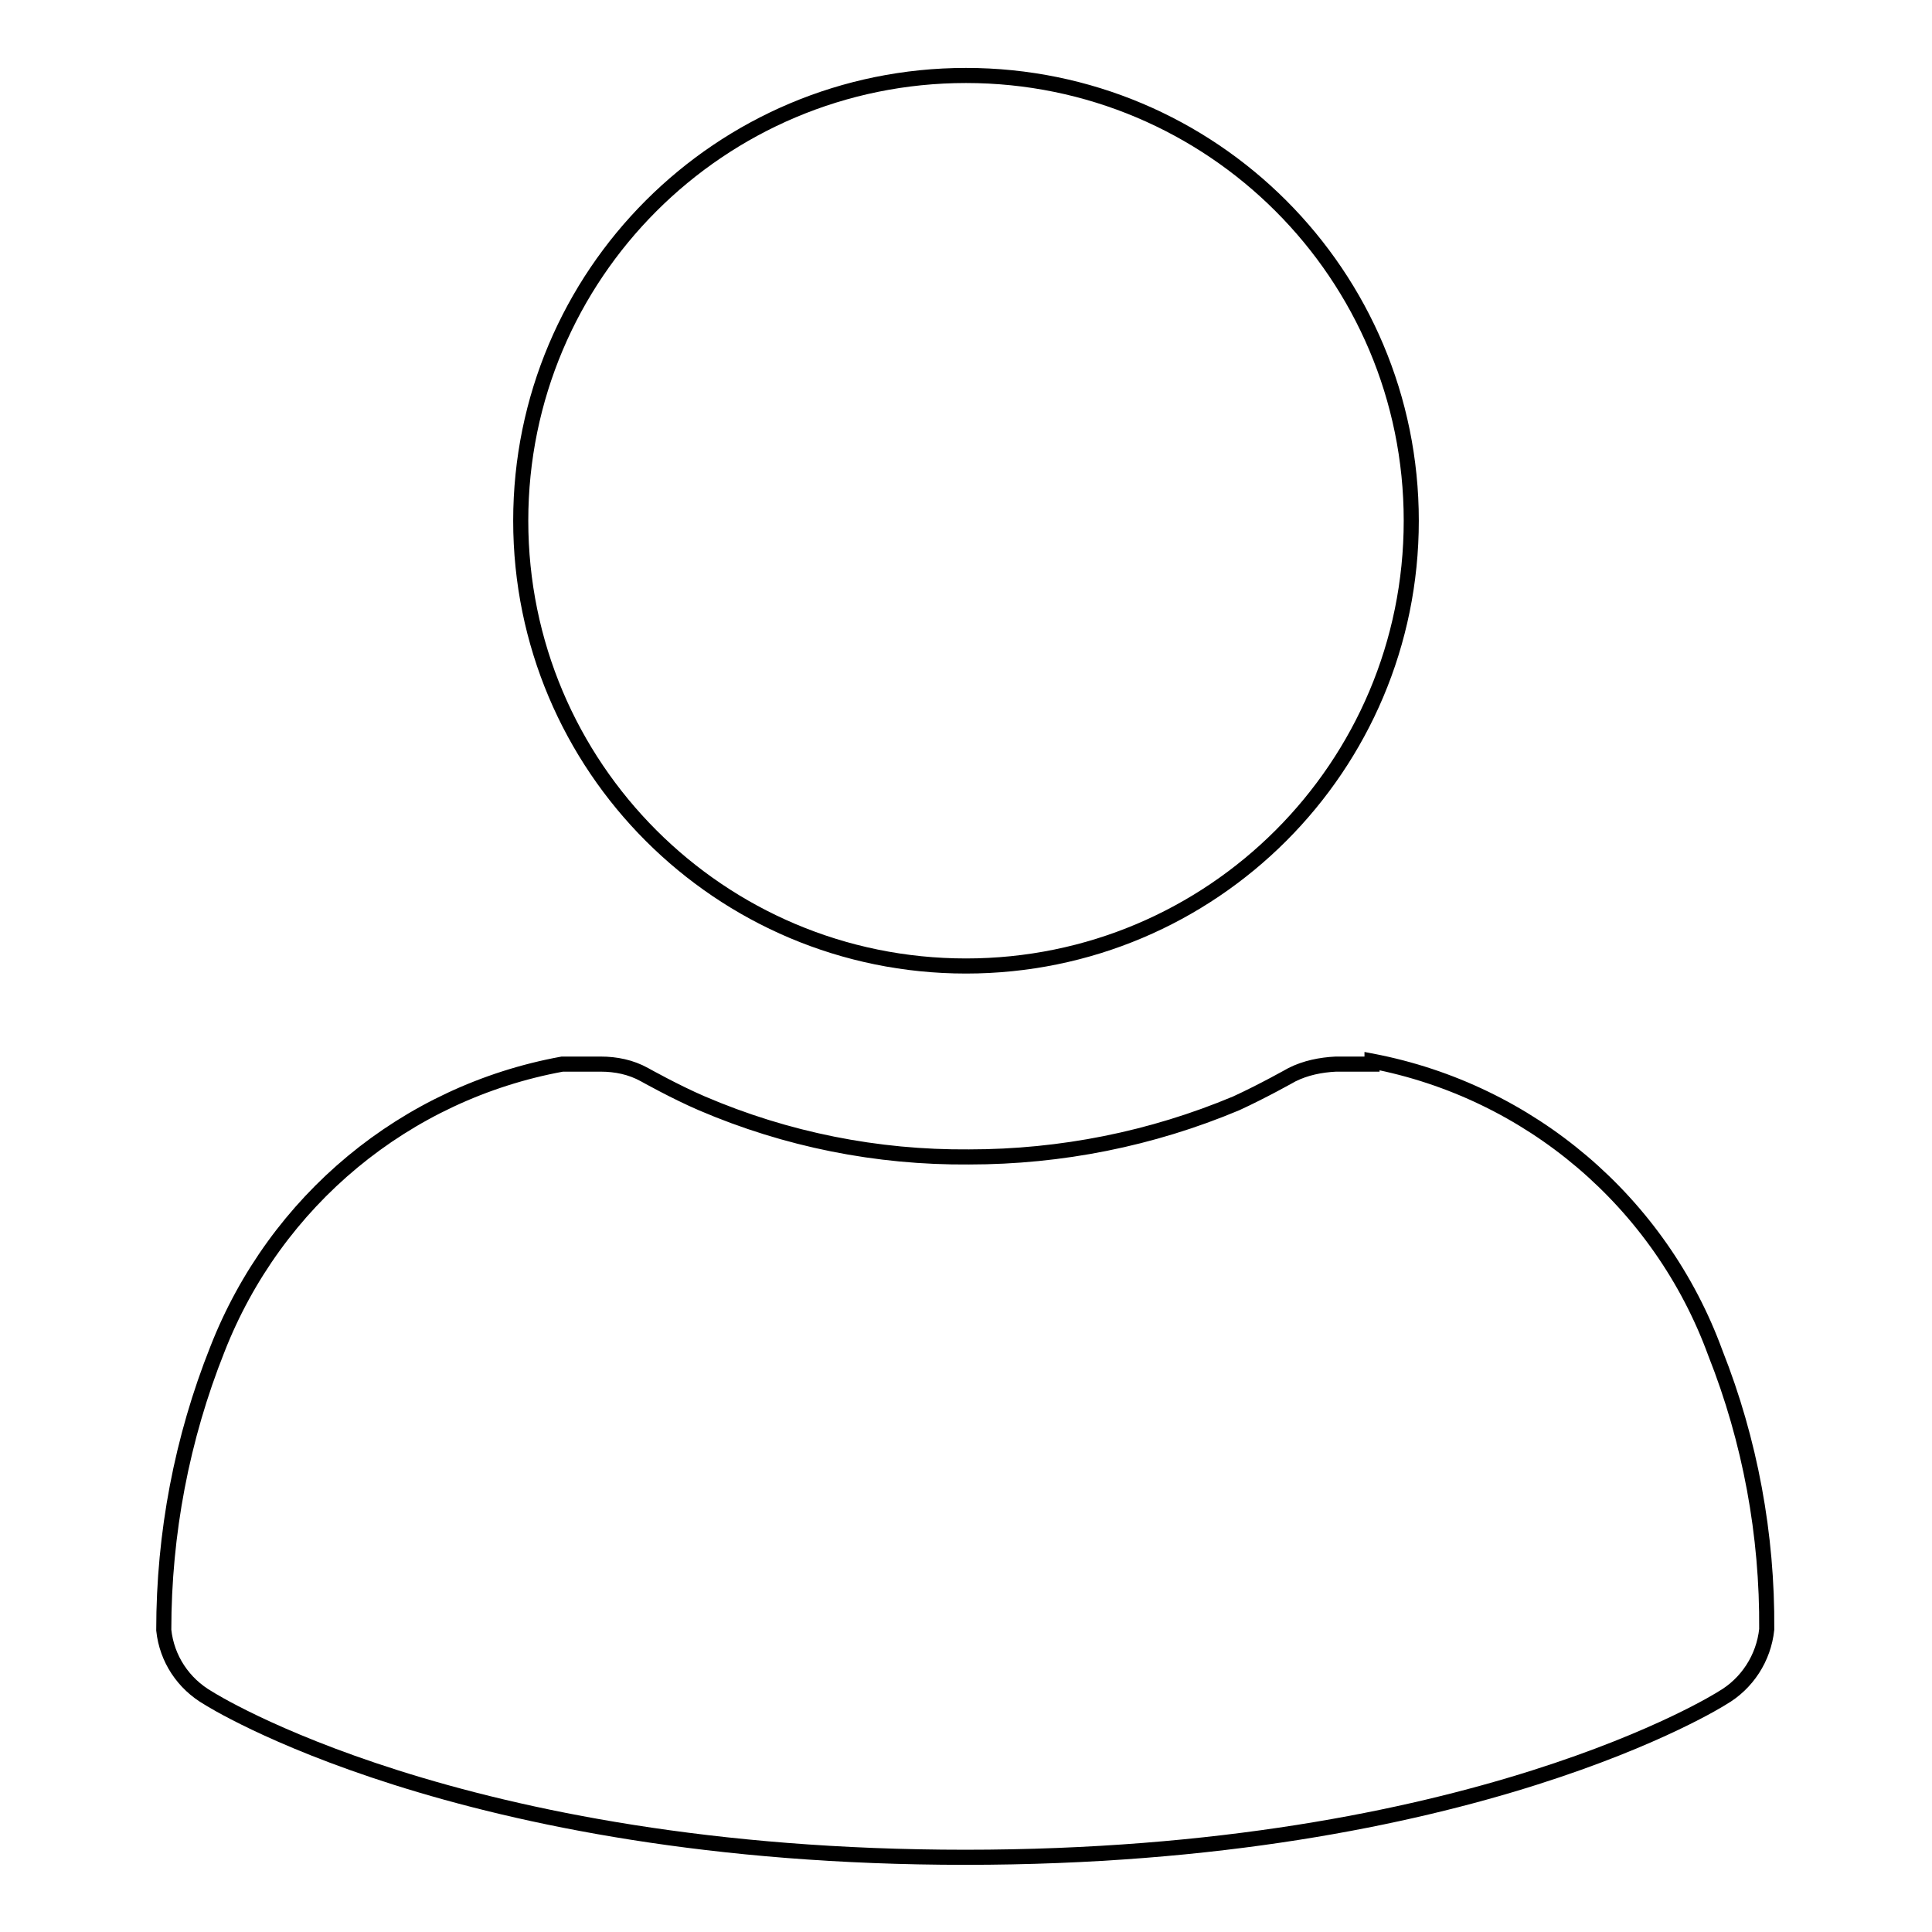
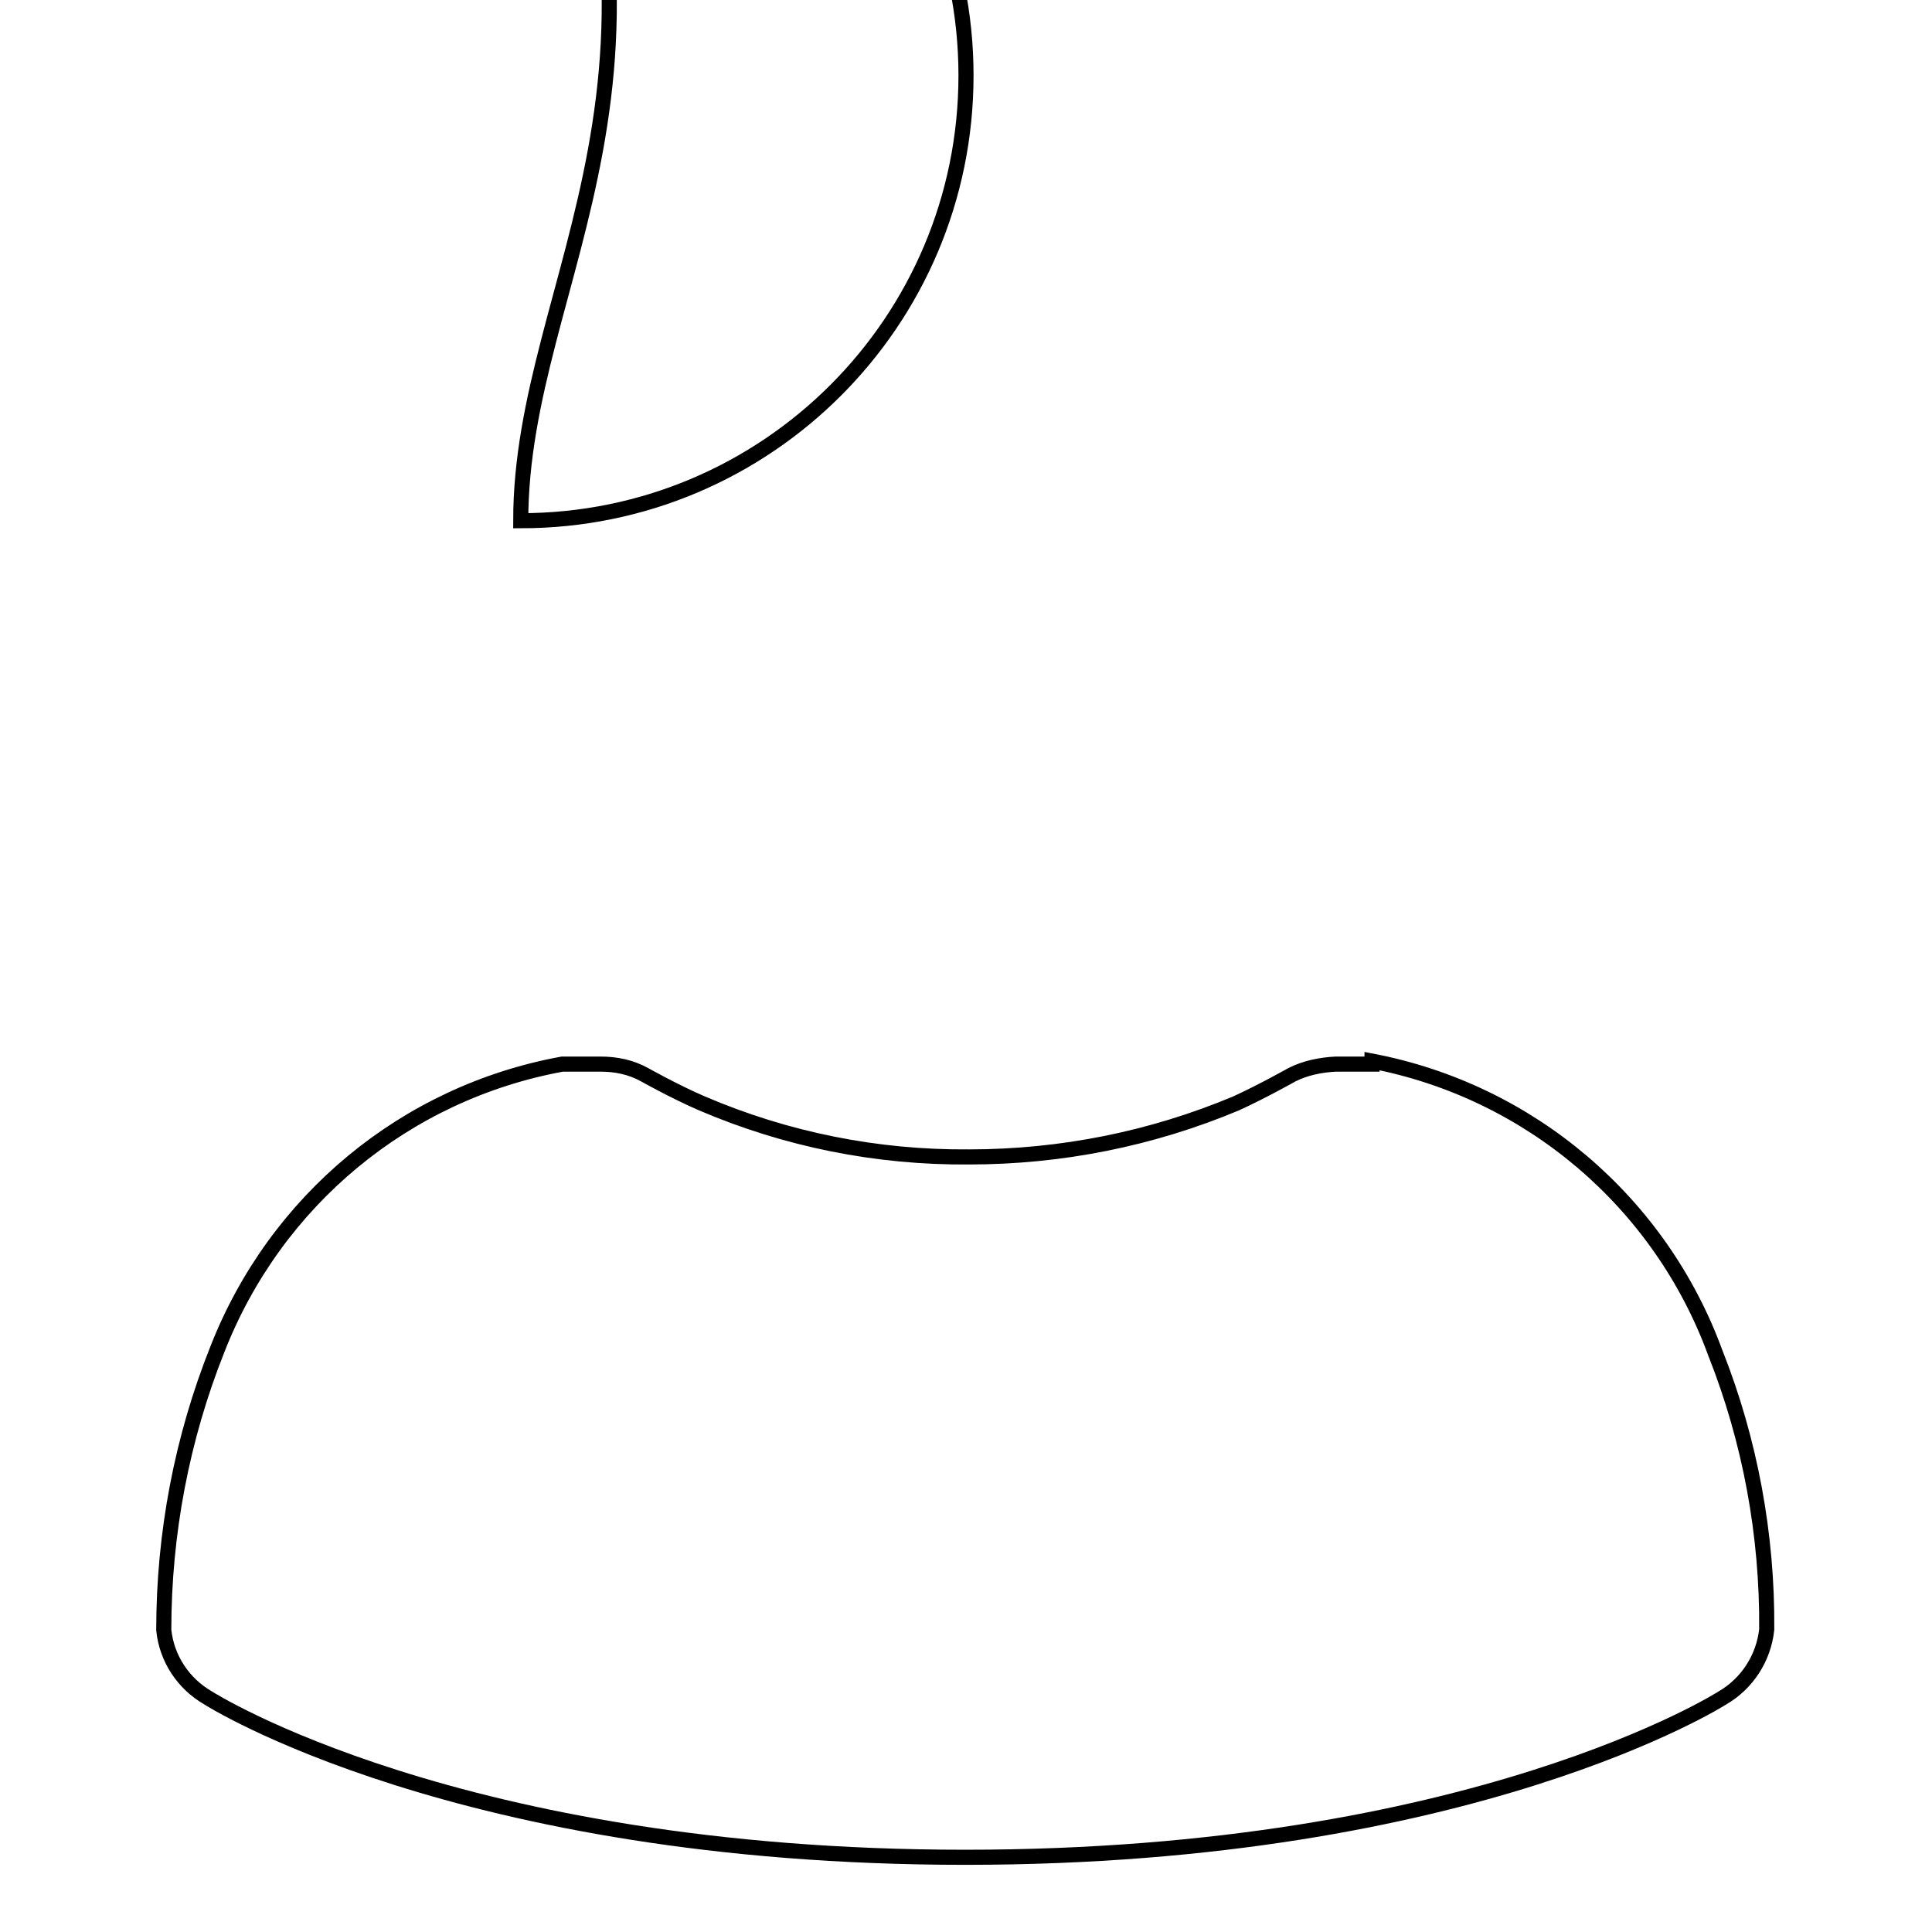
<svg xmlns="http://www.w3.org/2000/svg" version="1.1" x="0px" y="0px" viewBox="0 0 256 256" enable-background="new 0 0 256 256" xml:space="preserve">
  <g>
-     <path stroke-width="2" fill-opacity="0" stroke="#000000" d="M69,69c0,32.6,26.4,59,59,59c32.6,0,59-26.4,59-59c0-32.6-26.4-59-59-59C95.4,10,69,36.4,69,69z M181.8,141 H177c-2,0.1-4,0.5-5.8,1.4c0,0-3.9,2.2-7.4,3.8c-11.2,4.7-23.2,7.1-35.4,7.1c-12.2,0.1-24.2-2.3-35.4-7.1c-3.5-1.5-7.6-3.8-7.6-3.8 c-1.8-1-3.8-1.4-5.8-1.4h-5.1c-20.8,3.8-38,18.1-45.7,37.8c-4.7,11.8-7.1,24.4-7.1,37.2c0.4,3.8,2.6,7.1,5.9,9 c0,0,33,21.1,100.3,21.1c67.3,0,100.3-21.1,100.3-21.1c3.3-1.9,5.5-5.3,5.9-9.1c0.1-12.5-2.2-25-6.8-36.6 c-7.3-20-24.6-34.7-45.5-38.7V141z" />
+     <path stroke-width="2" fill-opacity="0" stroke="#000000" d="M69,69c32.6,0,59-26.4,59-59c0-32.6-26.4-59-59-59C95.4,10,69,36.4,69,69z M181.8,141 H177c-2,0.1-4,0.5-5.8,1.4c0,0-3.9,2.2-7.4,3.8c-11.2,4.7-23.2,7.1-35.4,7.1c-12.2,0.1-24.2-2.3-35.4-7.1c-3.5-1.5-7.6-3.8-7.6-3.8 c-1.8-1-3.8-1.4-5.8-1.4h-5.1c-20.8,3.8-38,18.1-45.7,37.8c-4.7,11.8-7.1,24.4-7.1,37.2c0.4,3.8,2.6,7.1,5.9,9 c0,0,33,21.1,100.3,21.1c67.3,0,100.3-21.1,100.3-21.1c3.3-1.9,5.5-5.3,5.9-9.1c0.1-12.5-2.2-25-6.8-36.6 c-7.3-20-24.6-34.7-45.5-38.7V141z" />
  </g>
</svg>